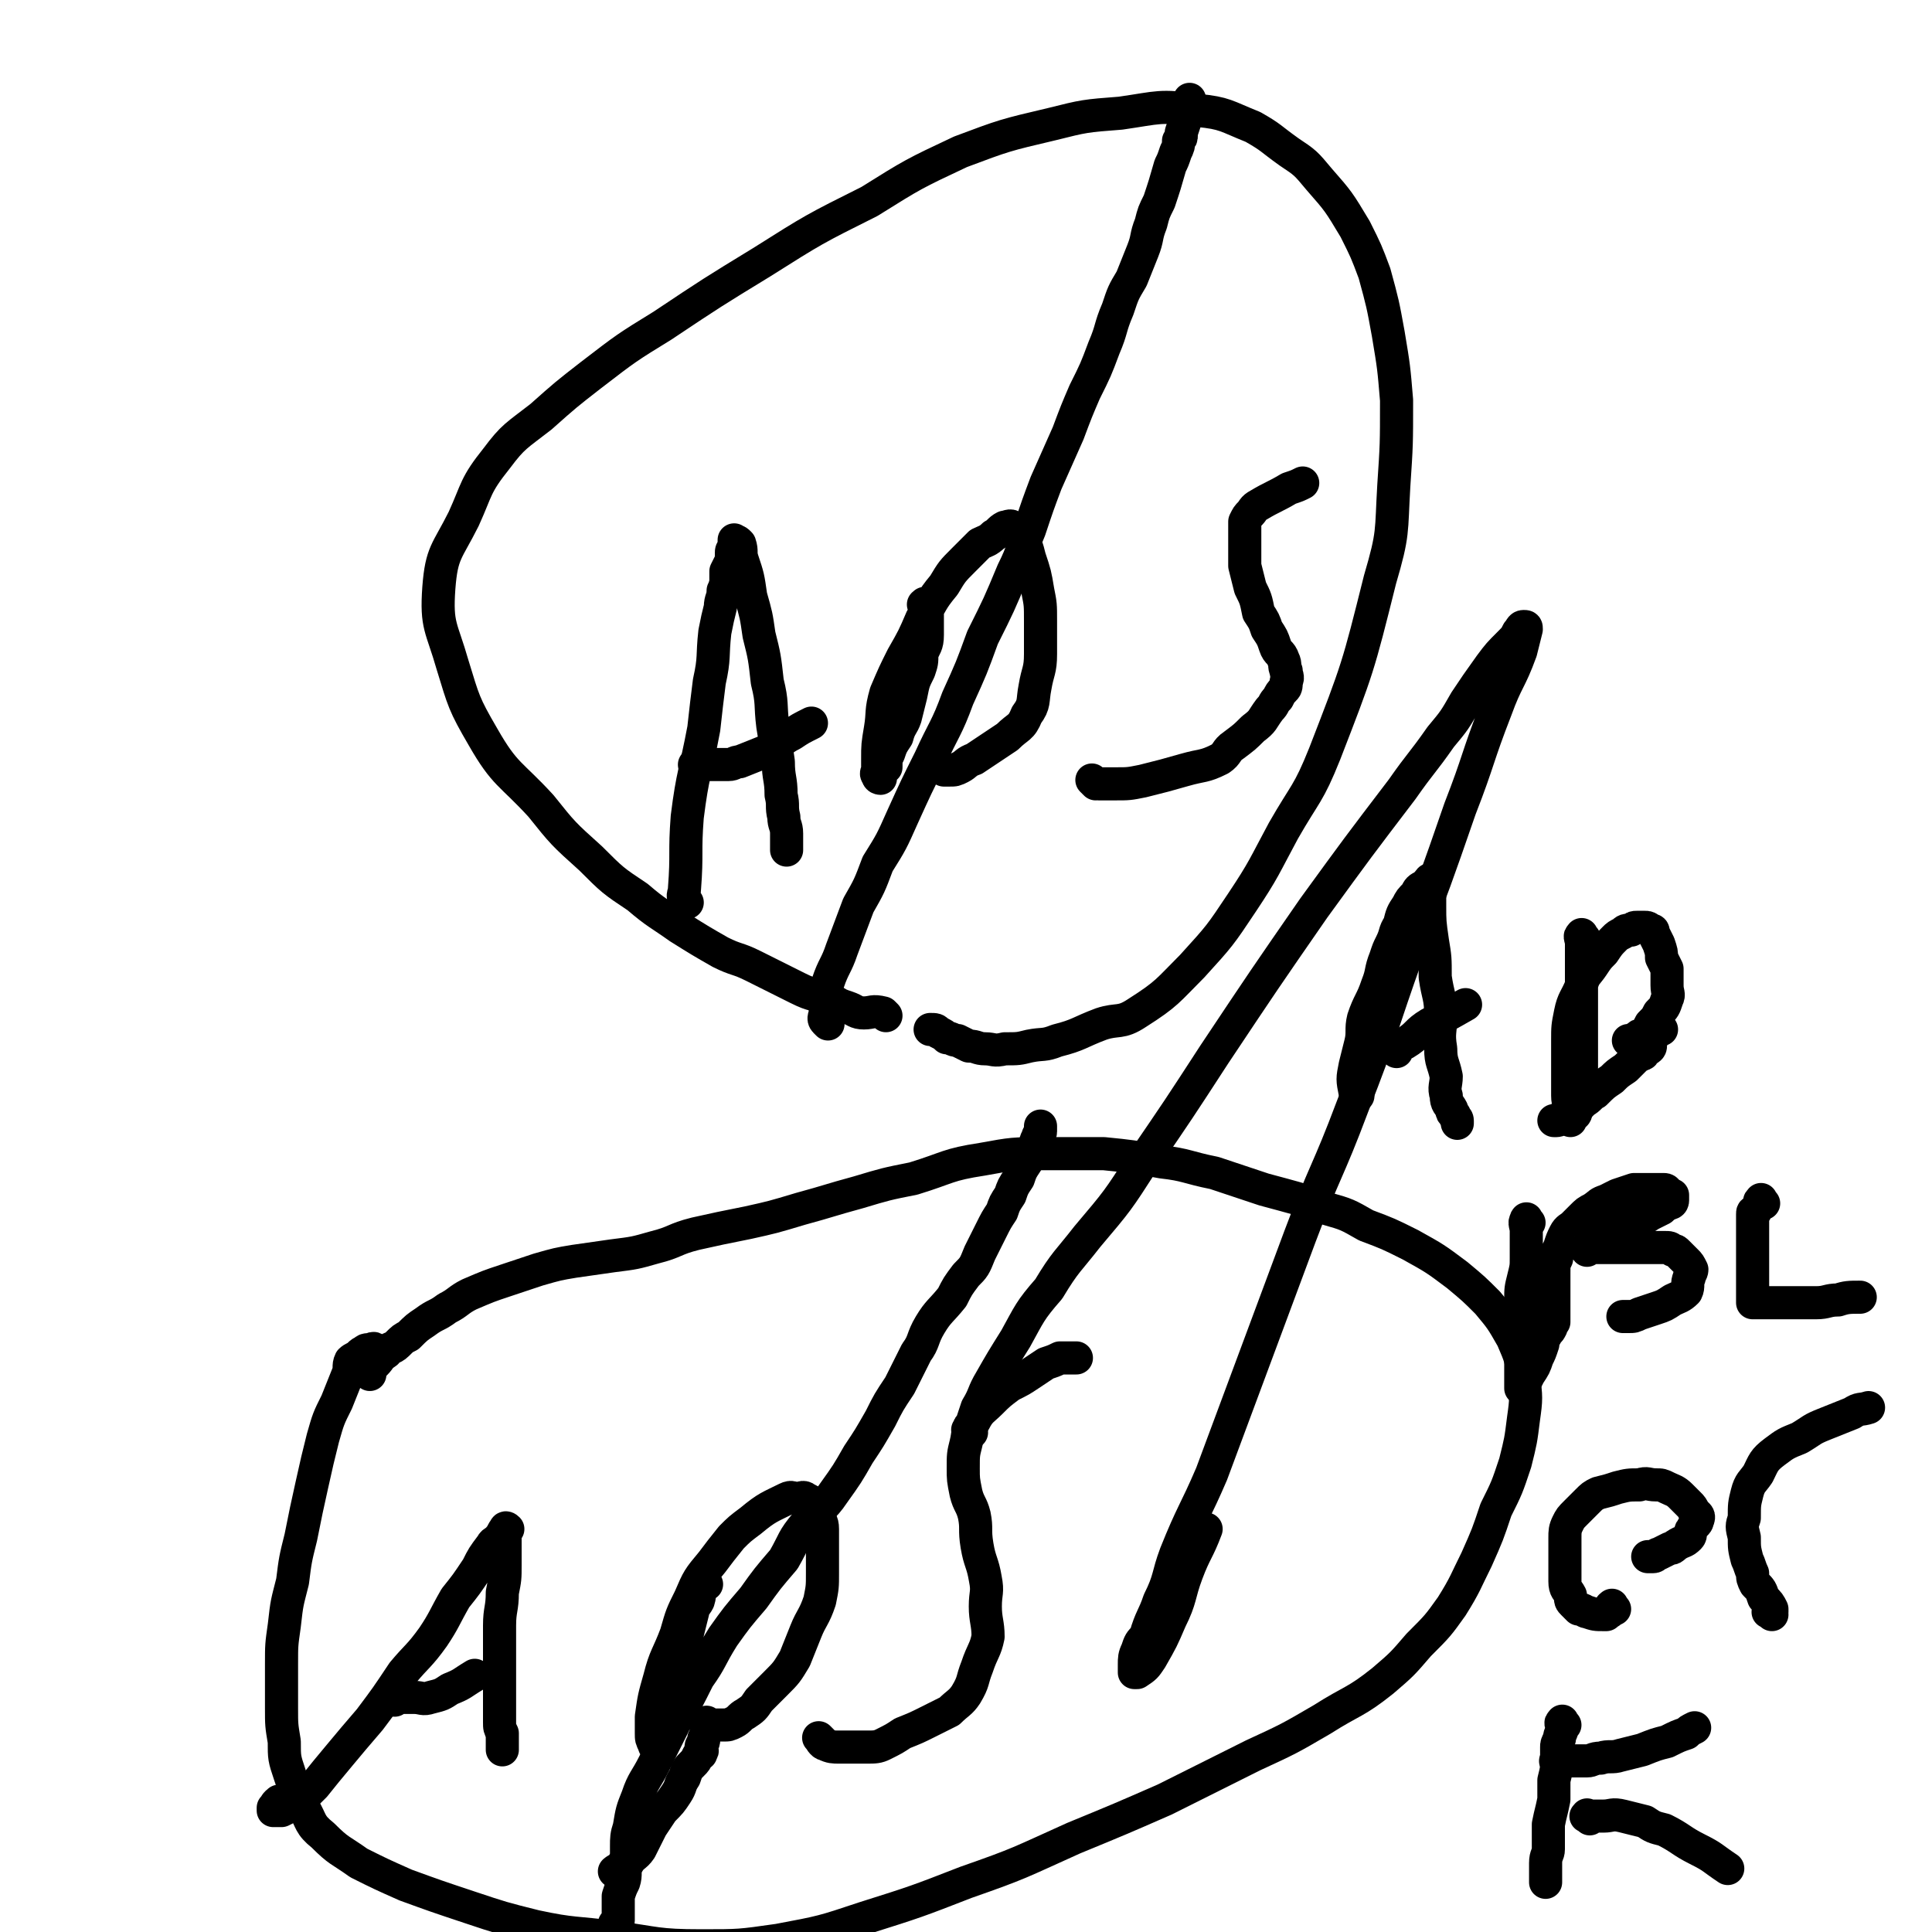
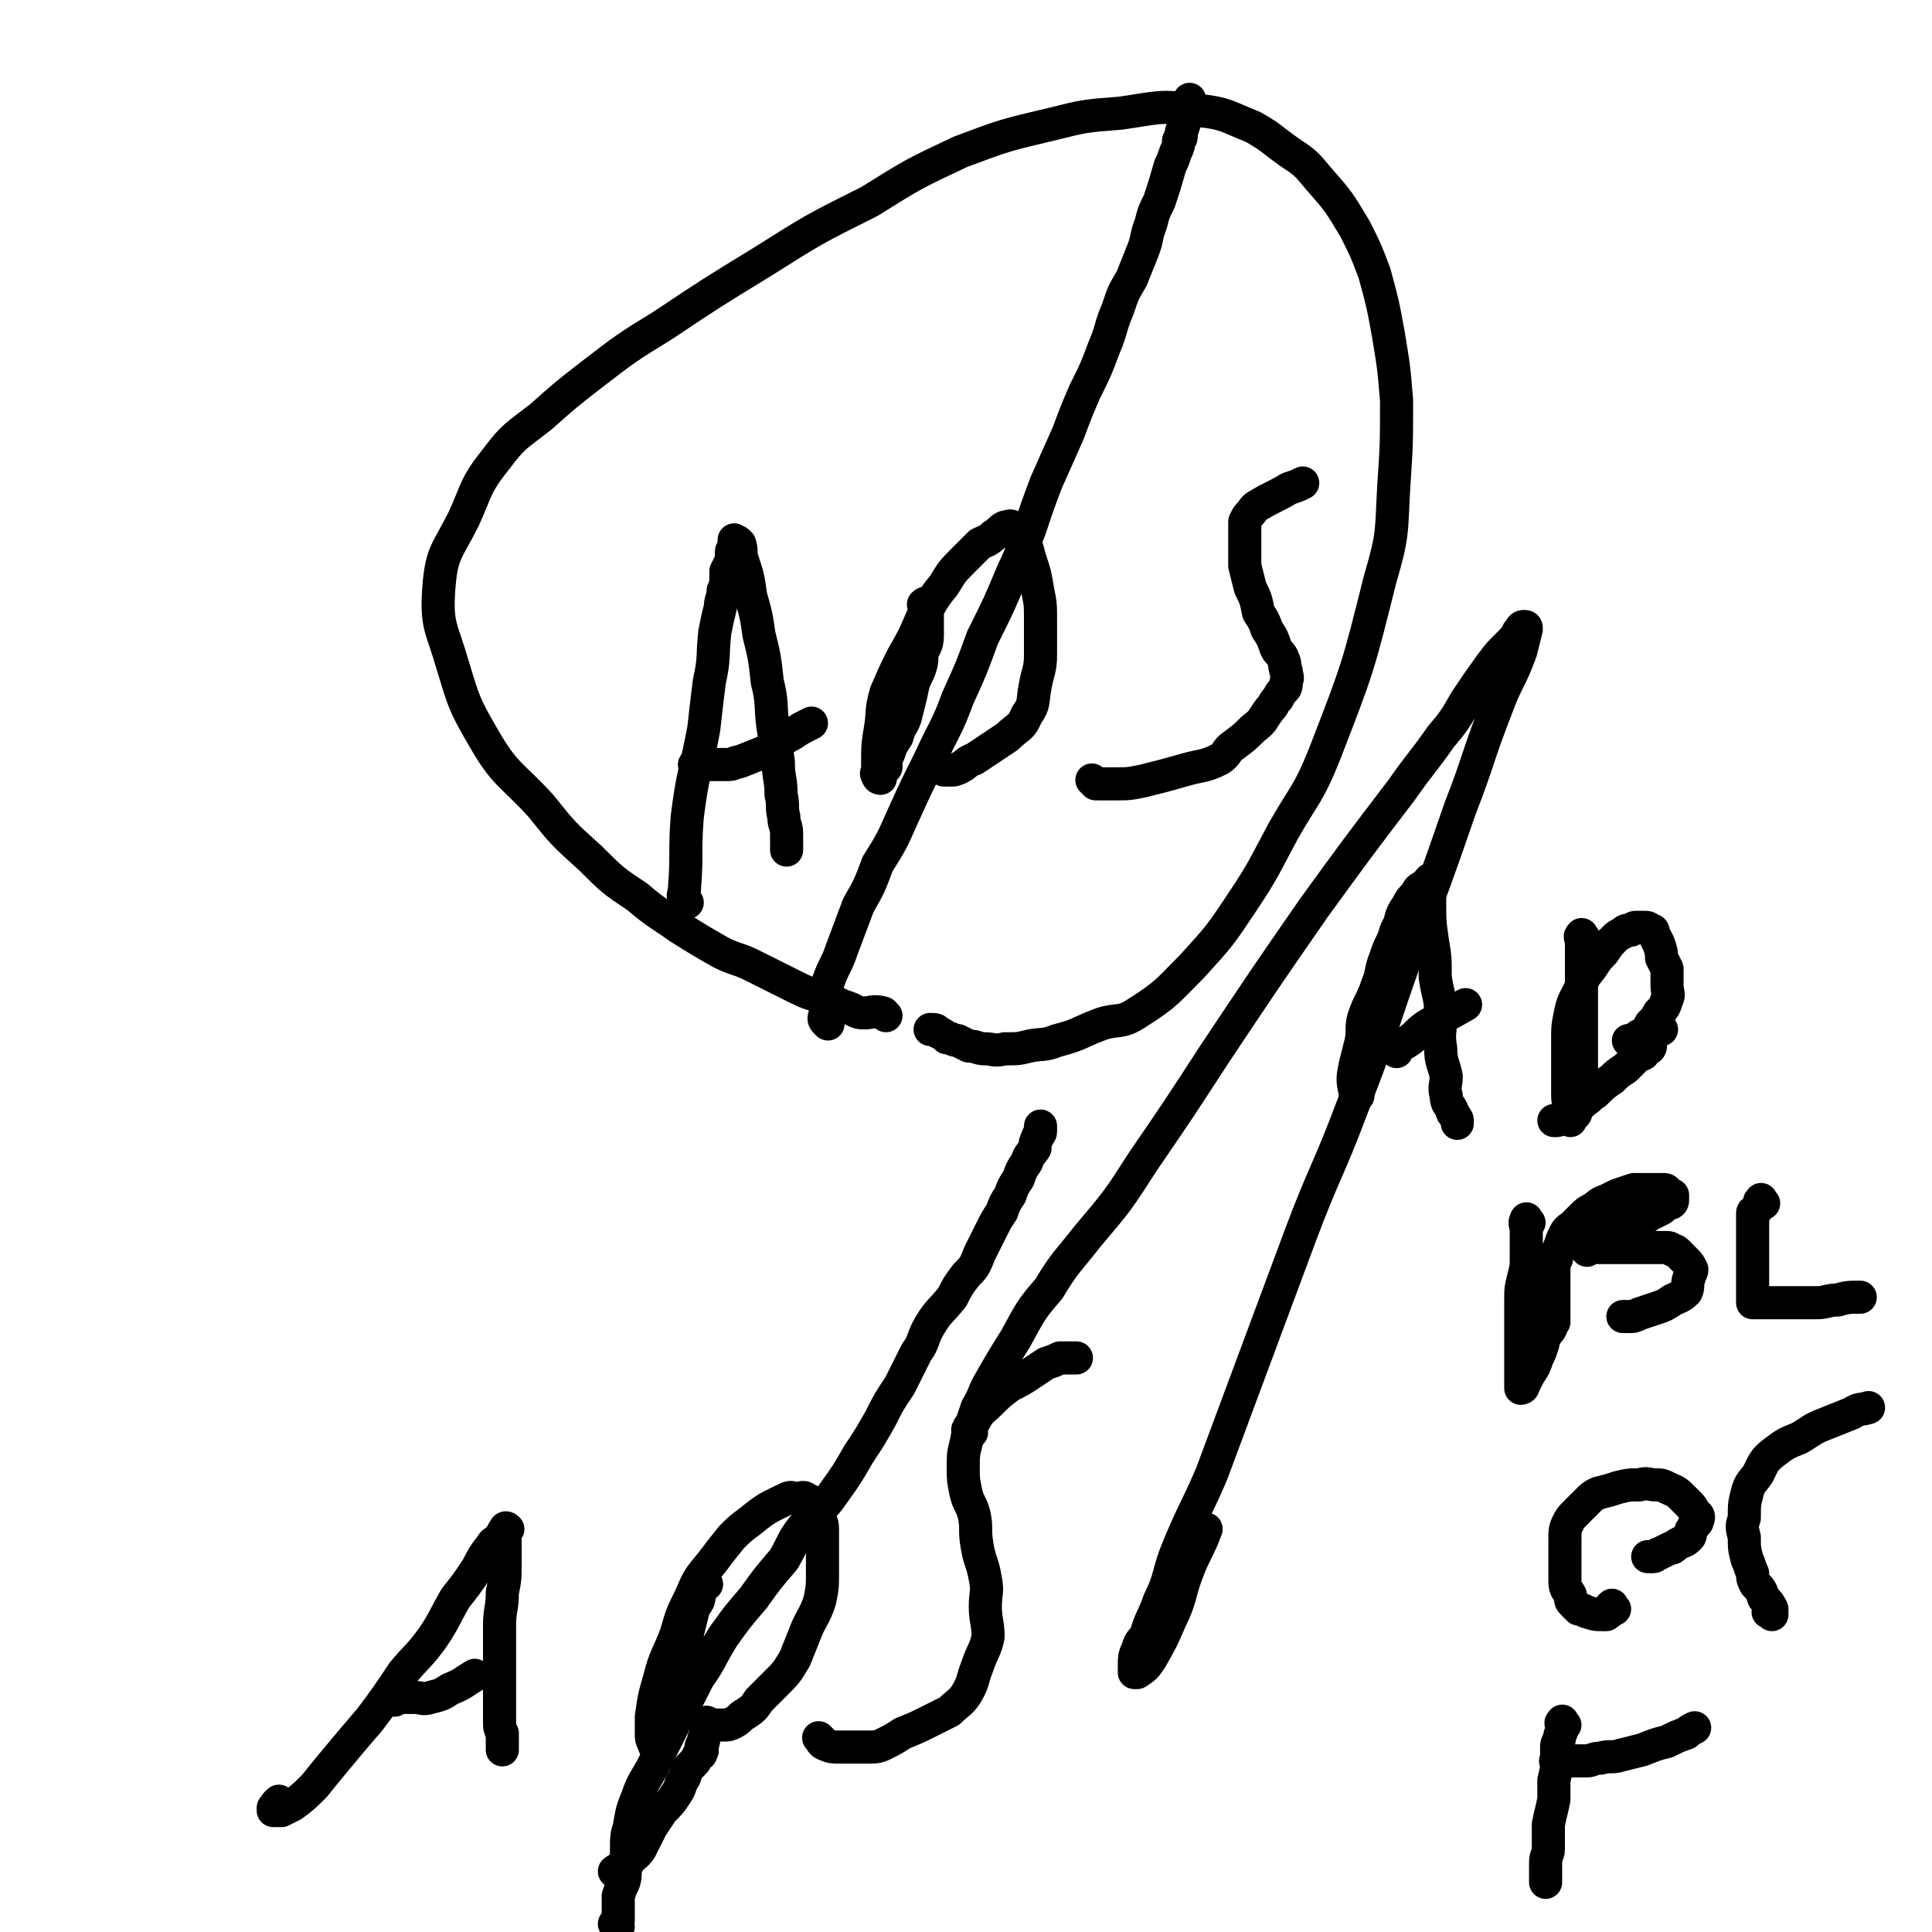
<svg xmlns="http://www.w3.org/2000/svg" viewBox="0 0 700 700" version="1.1">
  <g fill="none" stroke="#000000" stroke-width="12" stroke-linecap="round" stroke-linejoin="round">
    <path d="M102,654c-1,-1 -1,-2 -1,-1 -1,0 -1,1 -2,2 0,0 0,1 0,1 0,0 1,0 2,0 0,0 0,0 1,0 2,-1 2,-1 4,-2 4,-3 4,-3 8,-7 4,-5 4,-5 9,-11 5,-6 5,-6 11,-13 6,-8 6,-8 12,-17 5,-6 6,-6 11,-13 4,-6 4,-7 8,-14 4,-5 4,-5 8,-11 2,-4 2,-4 5,-8 1,-2 2,-1 3,-3 1,-1 1,-2 2,-3 0,0 0,-1 1,0 0,0 -1,0 -1,1 0,2 0,2 0,4 0,4 0,4 0,8 0,5 0,5 -1,10 0,6 -1,6 -1,12 0,5 0,5 0,10 0,5 0,5 0,11 0,4 0,4 0,8 0,3 0,3 0,6 0,2 0,2 1,4 0,2 0,2 0,3 0,1 0,1 0,2 0,0 0,0 0,1 " />
    <path d="M143,616c-1,-1 -2,-1 -1,-1 0,-1 1,0 3,0 2,0 2,0 5,0 3,0 3,1 6,0 4,-1 4,-1 7,-3 5,-2 4,-2 9,-5 " />
    <path d="M256,574c-1,-1 -1,-2 -1,-1 -2,2 -1,4 -2,7 -1,2 -2,2 -2,4 -1,4 -1,4 -2,8 0,4 0,4 -1,8 -1,4 -1,4 -2,7 0,3 0,3 -1,6 -1,3 0,3 -2,6 0,3 -1,3 -2,5 -1,2 -1,2 -2,5 0,1 0,1 -1,3 0,1 0,2 0,2 0,-1 -1,-1 -1,-2 -1,-2 -1,-2 -1,-4 0,-3 0,-3 0,-6 1,-7 1,-7 3,-14 2,-8 3,-8 6,-16 2,-7 2,-7 5,-13 3,-7 3,-7 8,-13 3,-4 3,-4 7,-9 3,-3 3,-3 7,-6 6,-5 7,-5 13,-8 2,-1 2,0 4,0 1,0 2,-1 3,0 2,1 2,1 3,3 1,1 1,1 1,3 1,2 2,2 2,5 0,3 0,3 0,6 0,5 0,5 0,10 0,5 0,5 -1,10 -2,6 -3,6 -5,11 -2,5 -2,5 -4,10 -3,5 -3,5 -7,9 -3,3 -3,3 -6,6 -2,3 -2,3 -5,5 -2,1 -2,2 -4,3 -2,1 -2,1 -4,1 -1,0 -1,0 -3,0 -1,0 -1,0 -2,0 -1,0 -1,0 -1,0 -1,0 0,0 0,-1 " />
    <path d="M298,631c-1,-1 -2,-2 -1,-1 0,0 1,2 2,2 2,1 3,1 5,1 3,0 3,0 5,0 3,0 3,0 5,0 3,0 4,0 6,-1 4,-2 4,-2 7,-4 5,-2 5,-2 9,-4 4,-2 4,-2 8,-4 3,-3 4,-3 6,-6 3,-5 2,-5 4,-10 2,-6 3,-6 4,-11 0,-5 -1,-6 -1,-11 0,-5 1,-5 0,-10 -1,-6 -2,-6 -3,-12 -1,-6 0,-6 -1,-11 -1,-4 -2,-4 -3,-8 -1,-5 -1,-5 -1,-9 0,-5 0,-5 1,-9 1,-4 0,-4 3,-8 2,-4 3,-4 6,-7 3,-3 3,-3 7,-6 4,-2 4,-2 7,-4 3,-2 3,-2 6,-4 3,-1 3,-1 5,-2 2,0 2,0 4,0 1,0 1,0 2,0 " />
-     <path d="M137,490c-1,-1 -1,-1 -1,-1 -1,-1 -1,0 -1,0 -1,0 -1,0 -1,0 -1,0 -2,0 -2,1 -1,0 -1,0 -2,1 -1,1 -2,1 -3,2 -1,2 0,3 -1,5 -2,5 -2,5 -4,10 -3,6 -3,6 -5,13 -2,8 -2,8 -4,17 -2,9 -2,9 -4,19 -2,8 -2,8 -3,16 -2,8 -2,7 -3,16 -1,7 -1,7 -1,14 0,8 0,8 0,16 0,6 0,6 1,12 0,6 0,6 2,12 2,6 2,6 5,12 3,5 2,6 7,10 6,6 6,5 13,10 8,4 8,4 17,8 11,4 11,4 23,8 12,4 12,4 24,7 14,3 14,2 29,4 15,2 15,3 31,3 14,0 14,0 28,-2 16,-3 16,-3 31,-8 19,-6 19,-6 37,-13 20,-7 19,-7 39,-16 17,-7 17,-7 33,-14 16,-8 16,-8 32,-16 13,-6 13,-6 25,-13 11,-7 12,-6 22,-14 7,-6 7,-6 13,-13 7,-7 7,-7 12,-14 5,-8 5,-9 9,-17 4,-9 4,-9 7,-18 4,-8 4,-8 7,-17 2,-8 2,-8 3,-16 1,-7 1,-8 0,-15 -1,-7 -1,-7 -4,-14 -4,-7 -4,-7 -9,-13 -5,-5 -5,-5 -11,-10 -8,-6 -8,-6 -17,-11 -8,-4 -8,-4 -16,-7 -7,-4 -7,-4 -14,-6 -11,-4 -12,-4 -23,-7 -9,-3 -9,-3 -18,-6 -10,-2 -10,-3 -19,-4 -11,-2 -11,-2 -21,-3 -11,0 -11,0 -22,0 -11,0 -11,0 -22,2 -13,2 -12,3 -25,7 -10,2 -10,2 -20,5 -11,3 -10,3 -21,6 -10,3 -10,3 -19,5 -10,2 -10,2 -19,4 -8,2 -7,3 -15,5 -7,2 -7,2 -15,3 -7,1 -7,1 -14,2 -6,1 -6,1 -13,3 -6,2 -6,2 -12,4 -6,2 -6,2 -13,5 -4,2 -4,3 -8,5 -4,3 -4,2 -8,5 -3,2 -3,2 -6,5 -2,1 -2,1 -4,3 -2,2 -3,1 -4,3 -3,2 -2,2 -4,4 -1,1 -1,1 -2,3 0,0 0,0 0,1 " />
    <path d="M224,679c-1,-1 -2,-1 -1,-1 0,-1 1,0 2,0 1,0 1,0 1,-1 0,-1 0,-1 0,-1 0,-2 1,-2 1,-4 0,-1 0,-1 0,-3 0,-3 0,-4 1,-7 1,-6 1,-6 3,-11 2,-6 3,-6 6,-12 4,-8 4,-8 8,-16 4,-7 4,-7 8,-15 5,-7 4,-7 9,-15 5,-7 5,-7 11,-14 5,-7 5,-7 11,-14 4,-7 3,-7 8,-13 5,-6 6,-5 10,-11 5,-7 5,-7 9,-14 4,-6 4,-6 8,-13 3,-6 3,-6 7,-12 3,-6 3,-6 6,-12 3,-4 2,-5 5,-10 3,-5 4,-5 8,-10 2,-4 2,-4 5,-8 3,-3 3,-3 5,-8 2,-4 2,-4 4,-8 2,-4 2,-4 4,-7 1,-3 1,-3 3,-6 1,-3 1,-3 3,-6 1,-3 1,-3 3,-6 1,-3 1,-2 3,-5 0,-2 0,-2 1,-4 0,-1 1,-1 1,-2 0,-1 0,-1 0,-2 0,0 0,0 0,0 " />
    <path d="M224,698c-1,-1 -2,-1 -1,-1 0,-1 1,0 1,-1 0,-1 0,-1 0,-2 0,-2 0,-2 0,-3 0,-2 0,-2 0,-4 1,-3 1,-3 2,-5 1,-3 0,-4 1,-6 2,-4 3,-3 5,-6 2,-4 2,-4 4,-8 2,-3 2,-3 4,-6 3,-3 3,-3 5,-6 2,-3 1,-3 3,-6 1,-3 1,-3 3,-5 1,-1 1,-1 2,-3 1,-1 1,0 1,-1 1,-1 0,-1 0,-2 0,-1 1,-1 1,-3 " />
    <path d="M249,327c-1,-1 -1,-1 -1,-1 -1,-2 0,-2 0,-4 1,-13 0,-13 1,-26 2,-16 3,-16 6,-32 1,-9 1,-9 2,-17 2,-9 1,-9 2,-18 1,-5 1,-5 2,-9 0,-3 1,-3 1,-6 1,-1 0,-1 1,-2 0,-3 0,-3 0,-5 1,-2 1,-2 2,-4 0,-2 0,-2 0,-3 0,-1 1,-1 1,-2 0,0 0,0 0,-1 0,-1 0,-2 0,-1 1,0 1,0 2,1 1,3 0,3 1,6 2,6 2,6 3,13 2,7 2,7 3,14 2,8 2,8 3,17 2,8 1,8 2,16 1,6 1,6 2,13 0,6 1,6 1,12 1,4 0,4 1,8 0,3 1,3 1,6 0,1 0,1 0,3 0,2 0,2 0,3 " />
    <path d="M253,278c-1,-1 -2,-1 -1,-1 0,-1 1,0 3,0 5,0 5,0 9,0 2,0 2,-1 4,-1 5,-2 5,-2 10,-4 5,-3 5,-4 9,-6 3,-2 3,-2 7,-4 " />
    <path d="M336,220c-1,-1 -1,-2 -1,-1 -1,0 0,0 0,1 0,1 1,1 1,2 0,0 0,0 0,1 0,1 0,1 0,2 0,3 0,3 0,5 0,4 -1,4 -2,7 0,3 0,3 -1,6 -2,4 -2,4 -3,9 -1,4 -1,4 -2,8 -1,3 -2,3 -3,7 -2,3 -2,3 -3,6 -1,2 -1,2 -1,5 -1,1 -2,1 -2,2 0,1 0,1 0,2 0,0 -1,0 -1,-1 -1,-1 0,-1 0,-2 0,-2 0,-2 0,-4 0,-5 0,-5 1,-11 1,-6 0,-6 2,-13 3,-7 3,-7 6,-13 4,-7 4,-7 7,-14 4,-6 3,-6 8,-12 3,-5 3,-5 7,-9 3,-3 3,-3 6,-6 2,-1 3,-1 5,-3 2,-1 2,-2 4,-3 1,0 2,-1 3,0 2,1 2,2 3,4 2,3 2,3 3,7 2,6 2,6 3,12 1,5 1,5 1,11 0,6 0,6 0,12 0,6 -1,6 -2,12 -1,5 0,6 -3,10 -2,5 -3,4 -7,8 -3,2 -3,2 -6,4 -3,2 -3,2 -6,4 -3,1 -3,2 -5,3 -2,1 -2,1 -4,1 -1,0 -1,0 -1,0 -1,0 -1,0 -1,0 " />
    <path d="M397,284c-1,-1 -2,-2 -1,-1 0,0 1,1 2,1 3,0 3,0 6,0 5,0 5,0 10,-1 8,-2 8,-2 15,-4 7,-2 7,-1 13,-4 3,-2 2,-3 5,-5 4,-3 4,-3 7,-6 4,-3 3,-3 6,-7 2,-2 1,-2 3,-4 1,-2 1,-2 2,-3 1,-1 1,-1 1,-3 1,-2 0,-2 0,-4 -1,-2 0,-2 -1,-4 -1,-3 -2,-2 -3,-5 -1,-3 -1,-3 -3,-6 -1,-3 -1,-3 -3,-6 -1,-5 -1,-5 -3,-9 -1,-4 -1,-4 -2,-8 0,-3 0,-3 0,-5 0,-2 0,-2 0,-5 0,-1 0,-1 0,-3 0,-1 0,-1 0,-2 0,-1 0,-1 0,-1 1,-2 1,-2 2,-3 1,-1 1,-2 3,-3 5,-3 6,-3 11,-6 3,-1 3,-1 5,-2 " />
    <path d="M321,368c-1,-1 -1,-1 -1,-1 -4,-1 -4,0 -7,0 -3,0 -3,-1 -6,-2 -3,-1 -3,-1 -6,-3 -6,-2 -6,-1 -12,-4 -8,-4 -8,-4 -16,-8 -6,-3 -6,-2 -12,-5 -7,-4 -7,-4 -15,-9 -7,-5 -8,-5 -15,-11 -9,-6 -9,-6 -17,-14 -10,-9 -10,-9 -18,-19 -11,-12 -13,-11 -21,-25 -7,-12 -7,-13 -11,-26 -4,-14 -6,-14 -5,-28 1,-13 3,-13 9,-25 5,-11 4,-12 12,-22 6,-8 7,-8 16,-15 9,-8 9,-8 18,-15 13,-10 13,-10 26,-18 18,-12 18,-12 36,-23 19,-12 19,-12 39,-22 16,-10 16,-10 33,-18 16,-6 16,-6 33,-10 12,-3 12,-3 25,-4 14,-2 14,-3 28,-1 10,1 10,2 20,6 7,4 6,4 13,9 6,4 6,4 11,10 7,8 7,8 13,18 4,8 4,8 7,16 3,11 3,11 5,22 2,12 2,12 3,24 0,16 0,16 -1,31 -1,17 0,17 -5,34 -8,32 -8,32 -20,63 -6,15 -7,14 -15,28 -7,13 -7,14 -15,26 -8,12 -8,12 -18,23 -9,9 -9,10 -20,17 -6,4 -7,2 -13,4 -8,3 -8,4 -16,6 -5,2 -5,1 -10,2 -4,1 -4,1 -9,1 -4,1 -4,0 -7,0 -3,0 -3,-1 -6,-1 -2,-1 -2,-1 -4,-2 -2,0 -2,-1 -4,-1 -1,-1 -1,-1 -3,-2 -1,-1 -1,-1 -3,-1 " />
    <path d="M300,371c-1,-1 -1,-1 -1,-1 -1,-1 0,-2 0,-3 0,-1 0,-1 0,-3 0,-1 0,-1 0,-3 0,-2 0,-3 1,-5 2,-6 3,-6 5,-12 3,-8 3,-8 6,-16 4,-7 4,-7 7,-15 5,-8 5,-8 9,-17 5,-11 5,-11 10,-21 5,-11 6,-11 10,-22 5,-11 5,-11 9,-22 6,-12 6,-12 11,-24 4,-8 3,-8 6,-15 3,-9 3,-9 6,-17 4,-9 4,-9 8,-18 3,-8 3,-8 6,-15 4,-8 4,-8 7,-16 3,-7 2,-7 5,-14 2,-6 2,-6 5,-11 2,-5 2,-5 4,-10 2,-5 1,-5 3,-10 1,-4 1,-4 3,-8 2,-6 2,-6 4,-13 1,-2 1,-2 2,-5 1,-2 1,-2 1,-4 1,-1 1,-1 1,-2 0,-1 0,-1 0,-1 1,-3 1,-3 2,-6 1,-1 1,-1 1,-3 0,-1 0,-1 0,-1 0,-1 0,-1 0,-2 0,0 0,0 0,0 " />
    <path d="M492,397c-1,-1 -1,-1 -1,-1 -1,-5 -1,-5 0,-10 1,-4 1,-4 2,-8 1,-4 0,-5 1,-9 2,-6 3,-6 5,-12 2,-5 1,-5 3,-10 1,-3 1,-3 2,-5 2,-4 1,-4 3,-7 1,-4 1,-4 3,-7 1,-2 1,-2 3,-4 1,-2 1,-2 3,-3 1,-1 1,-1 1,-1 1,-1 1,-2 2,-1 0,0 -1,1 -1,3 0,3 0,3 0,6 0,6 0,6 1,13 1,6 1,6 1,13 1,7 2,7 2,14 0,6 -1,6 0,12 0,5 1,5 2,10 0,3 -1,4 0,7 0,3 1,3 2,5 0,1 0,1 1,2 0,1 1,1 1,2 0,1 0,1 0,1 " />
    <path d="M506,381c-1,-1 -2,-1 -1,-1 1,-2 2,-1 4,-2 5,-3 4,-4 9,-7 6,-3 6,-3 13,-7 " />
    <path d="M574,340c-1,-1 -1,-2 -1,-1 -1,0 0,1 0,3 0,4 0,4 0,8 0,3 0,3 0,5 0,4 0,4 0,8 0,4 0,4 0,8 0,3 0,3 0,5 0,4 0,4 0,7 0,3 0,3 0,6 0,3 1,3 0,7 0,2 -1,1 -2,3 0,2 1,2 0,4 0,1 -1,1 -2,2 0,0 0,1 0,1 -1,-1 0,-1 0,-2 0,-4 -1,-4 -1,-7 0,-5 0,-5 0,-9 0,-6 0,-6 0,-11 0,-5 0,-5 1,-10 1,-5 2,-5 4,-10 1,-4 2,-4 4,-7 2,-3 2,-3 4,-5 2,-3 2,-3 4,-5 1,-1 1,-1 3,-2 1,-1 1,-1 3,-1 1,-1 1,-1 2,-1 1,0 1,0 3,0 1,0 1,0 2,1 1,0 1,0 1,1 1,2 1,2 2,4 1,3 1,3 1,5 1,2 1,2 2,4 0,3 0,3 0,6 0,3 1,3 0,5 -1,3 -1,3 -3,5 -1,2 -1,2 -3,4 -1,2 -1,2 -3,4 -1,0 -1,0 -2,1 -1,0 0,1 -1,1 -1,1 -1,0 -2,0 0,0 0,0 0,0 " />
    <path d="M602,373c-1,-1 -1,-2 -1,-1 -1,0 0,0 0,1 0,1 -1,1 -2,2 0,1 -1,1 -1,2 -1,1 0,1 0,2 0,1 -1,1 -2,2 -1,0 0,1 -1,1 -2,1 -2,1 -3,2 -2,2 -2,2 -3,3 -3,2 -3,2 -5,4 -3,2 -3,2 -6,5 -2,1 -2,2 -4,3 -2,2 -2,2 -5,3 -2,2 -2,1 -3,3 -1,0 -1,1 -2,1 -1,0 -1,0 -1,0 " />
    <path d="M554,443c-1,-1 -1,-2 -1,-1 -1,1 0,2 0,4 0,3 0,3 0,5 0,2 0,2 0,5 0,3 0,3 -1,7 -1,4 -1,4 -1,8 0,4 0,4 0,7 0,5 0,5 0,9 0,3 0,3 0,7 0,2 0,2 0,5 0,1 0,1 0,2 0,1 0,2 0,2 0,0 1,0 1,-1 1,-2 1,-2 2,-4 2,-3 2,-3 3,-6 1,-2 1,-2 2,-5 0,-2 0,-2 1,-3 1,-2 1,-1 2,-3 0,0 0,0 0,-1 0,-1 0,-1 0,-1 0,-1 1,0 1,0 0,0 0,-1 0,-2 0,-1 0,-1 0,-2 0,-2 0,-2 0,-3 0,-2 0,-2 0,-3 0,-2 0,-2 0,-4 0,-2 0,-2 0,-4 0,-3 0,-3 1,-5 0,-2 0,-2 1,-4 1,-3 1,-3 2,-5 1,-2 2,-2 3,-3 2,-2 2,-2 3,-3 2,-2 2,-2 4,-3 3,-2 2,-2 5,-3 2,-1 2,-1 4,-2 3,-1 3,-1 6,-2 2,0 2,0 4,0 2,0 2,0 4,0 2,0 2,0 3,0 1,0 1,1 2,2 0,0 1,0 1,0 0,1 0,1 0,2 0,0 0,1 -1,1 -2,1 -2,1 -3,2 -2,1 -2,1 -4,2 -3,2 -4,2 -7,3 -3,2 -3,2 -6,3 -2,1 -2,2 -4,3 -2,0 -2,0 -3,1 -1,1 -1,1 -3,2 0,0 -1,0 0,1 0,0 0,-1 1,-1 1,0 1,0 2,0 2,0 2,0 4,0 2,0 2,0 5,0 3,0 3,0 6,0 3,0 3,0 6,0 2,0 2,0 4,0 2,0 2,0 3,1 1,0 1,0 2,1 1,1 1,1 1,1 1,1 1,1 2,2 1,1 1,1 2,3 0,1 -1,2 -1,3 -1,2 0,3 -1,5 -2,2 -3,2 -5,3 -3,2 -3,2 -6,3 -3,1 -3,1 -6,2 -2,1 -2,1 -4,1 -1,0 -1,0 -2,0 " />
    <path d="M639,436c-1,-1 -1,-2 -1,-1 -1,0 0,1 -1,2 0,1 -1,1 -1,2 -1,0 -1,0 -1,1 0,1 0,1 0,2 0,0 0,0 0,1 0,1 0,1 0,1 0,2 0,2 0,4 0,2 0,2 0,3 0,3 0,3 0,5 0,2 0,2 0,5 0,1 0,1 0,2 0,2 0,2 0,3 0,2 0,2 0,3 0,1 0,1 0,2 0,0 0,1 0,1 0,0 0,0 1,0 1,0 2,0 3,0 3,0 3,0 5,0 3,0 3,0 6,0 4,0 4,0 8,0 4,0 4,-1 8,-1 3,-1 4,-1 8,-1 " />
    <path d="M585,583c-1,-1 -1,-2 -1,-1 -1,0 0,0 0,1 0,1 -1,1 -2,2 -1,0 -1,0 -1,0 -3,0 -3,0 -6,-1 -1,0 -1,-1 -3,-1 -1,-1 -1,-1 -2,-2 -1,-1 -1,-1 -1,-3 -1,-2 -2,-2 -2,-5 0,-3 0,-3 0,-6 0,-3 0,-3 0,-6 0,-2 0,-2 0,-4 0,-2 0,-3 1,-5 1,-2 1,-2 3,-4 2,-2 2,-2 4,-4 2,-2 2,-2 4,-3 4,-1 4,-1 7,-2 4,-1 4,-1 8,-1 3,-1 3,0 6,0 2,0 2,0 4,1 2,1 3,1 5,3 1,1 1,1 3,3 1,1 1,1 2,3 1,1 2,1 1,3 0,1 -1,1 -2,3 -1,1 0,2 -1,3 -2,2 -2,1 -5,3 -1,1 -1,1 -2,1 -2,1 -2,1 -4,2 -1,0 -1,1 -2,1 -1,0 -1,0 -2,0 0,0 0,0 0,0 " />
    <path d="M642,585c-1,-1 -2,-1 -1,-1 0,-1 0,0 1,0 0,0 0,0 0,-1 -1,-2 -1,-2 -3,-4 -1,-3 -1,-3 -3,-5 -1,-2 -1,-2 -1,-4 -1,-2 -1,-3 -2,-5 -1,-4 -1,-4 -1,-8 -1,-4 -1,-4 0,-7 0,-5 0,-5 1,-9 1,-4 2,-4 4,-7 2,-4 2,-5 6,-8 4,-3 4,-3 9,-5 5,-3 4,-3 9,-5 5,-2 5,-2 10,-4 3,-2 3,-1 6,-2 " />
    <path d="M567,625c-1,-1 -1,-2 -1,-1 -1,0 0,1 0,2 0,2 -1,2 -1,4 -1,2 -1,2 -1,3 0,3 0,3 0,5 0,3 0,3 -1,7 0,3 0,3 0,7 -1,5 -1,4 -2,9 0,4 0,4 0,9 0,2 -1,2 -1,5 0,2 0,2 0,4 0,1 0,1 0,2 0,0 0,0 0,1 " />
    <path d="M565,639c-1,-1 -2,-1 -1,-1 1,-1 2,0 5,0 3,0 3,0 6,0 2,0 2,-1 5,-1 3,-1 4,0 7,-1 4,-1 4,-1 8,-2 5,-2 5,-2 9,-3 4,-2 4,-2 7,-3 1,-1 1,-1 3,-2 " />
-     <path d="M576,659c-1,-1 -2,-1 -1,-1 0,-1 0,0 1,0 2,0 2,0 5,0 3,0 3,-1 7,0 4,1 4,1 8,2 3,2 3,2 7,3 6,3 6,4 12,7 6,3 5,3 11,7 " />
    <path d="M352,519c-1,-1 -2,-1 -1,-1 0,-1 0,-1 1,-2 1,-3 1,-3 2,-6 3,-5 2,-5 5,-10 4,-7 4,-7 9,-15 5,-9 5,-10 12,-18 6,-10 7,-10 14,-19 11,-13 11,-13 20,-27 13,-19 13,-19 26,-39 18,-27 18,-27 36,-53 16,-22 16,-22 32,-43 7,-10 7,-9 14,-19 5,-6 5,-6 9,-13 4,-6 4,-6 9,-13 3,-4 3,-4 7,-8 2,-2 2,-2 3,-4 1,-1 1,-2 2,-2 1,0 1,0 1,1 -1,4 -1,4 -2,8 -4,11 -5,10 -9,21 -7,18 -6,18 -13,36 -9,26 -9,26 -19,52 -10,28 -9,28 -20,56 -9,24 -10,23 -19,47 -16,43 -16,43 -32,86 -6,14 -7,14 -13,29 -3,8 -2,9 -6,17 -2,6 -3,6 -5,13 -2,2 -2,2 -3,5 -1,2 -1,3 -1,5 0,1 0,2 0,3 0,0 1,0 1,0 3,-2 3,-2 5,-5 4,-7 4,-7 7,-14 4,-8 3,-9 6,-17 3,-8 4,-8 7,-16 " />
  </g>
</svg>